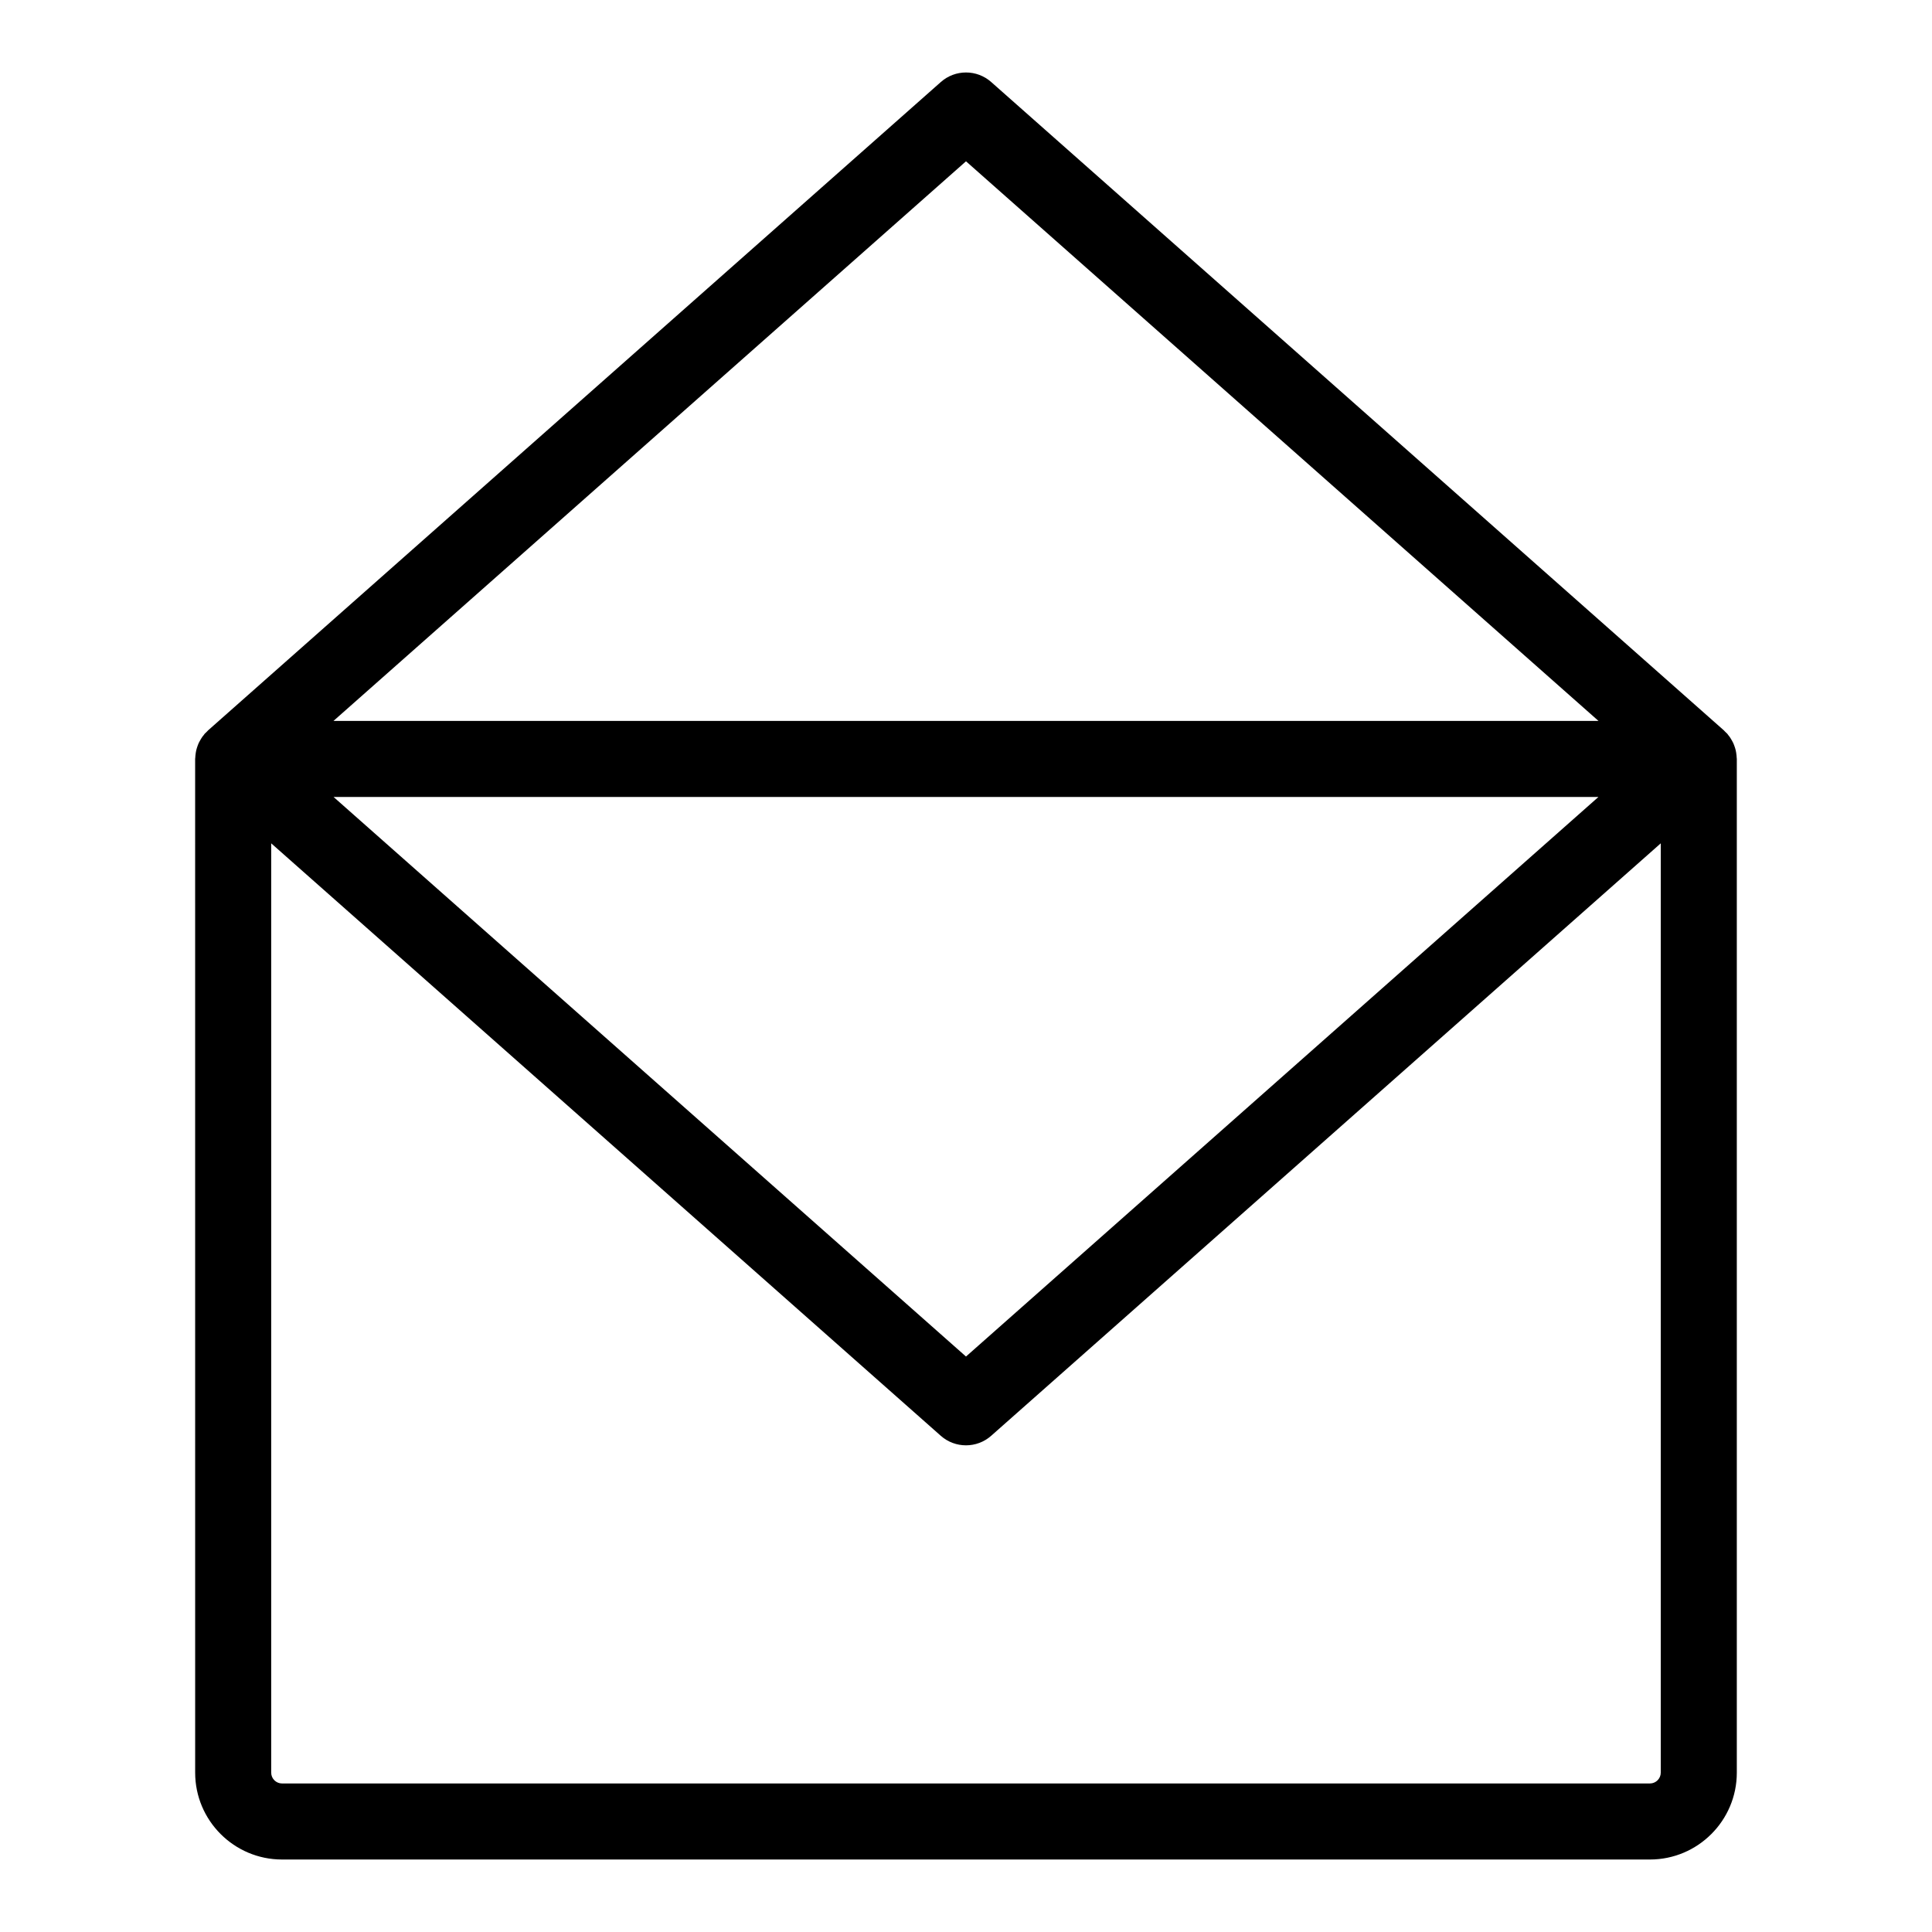
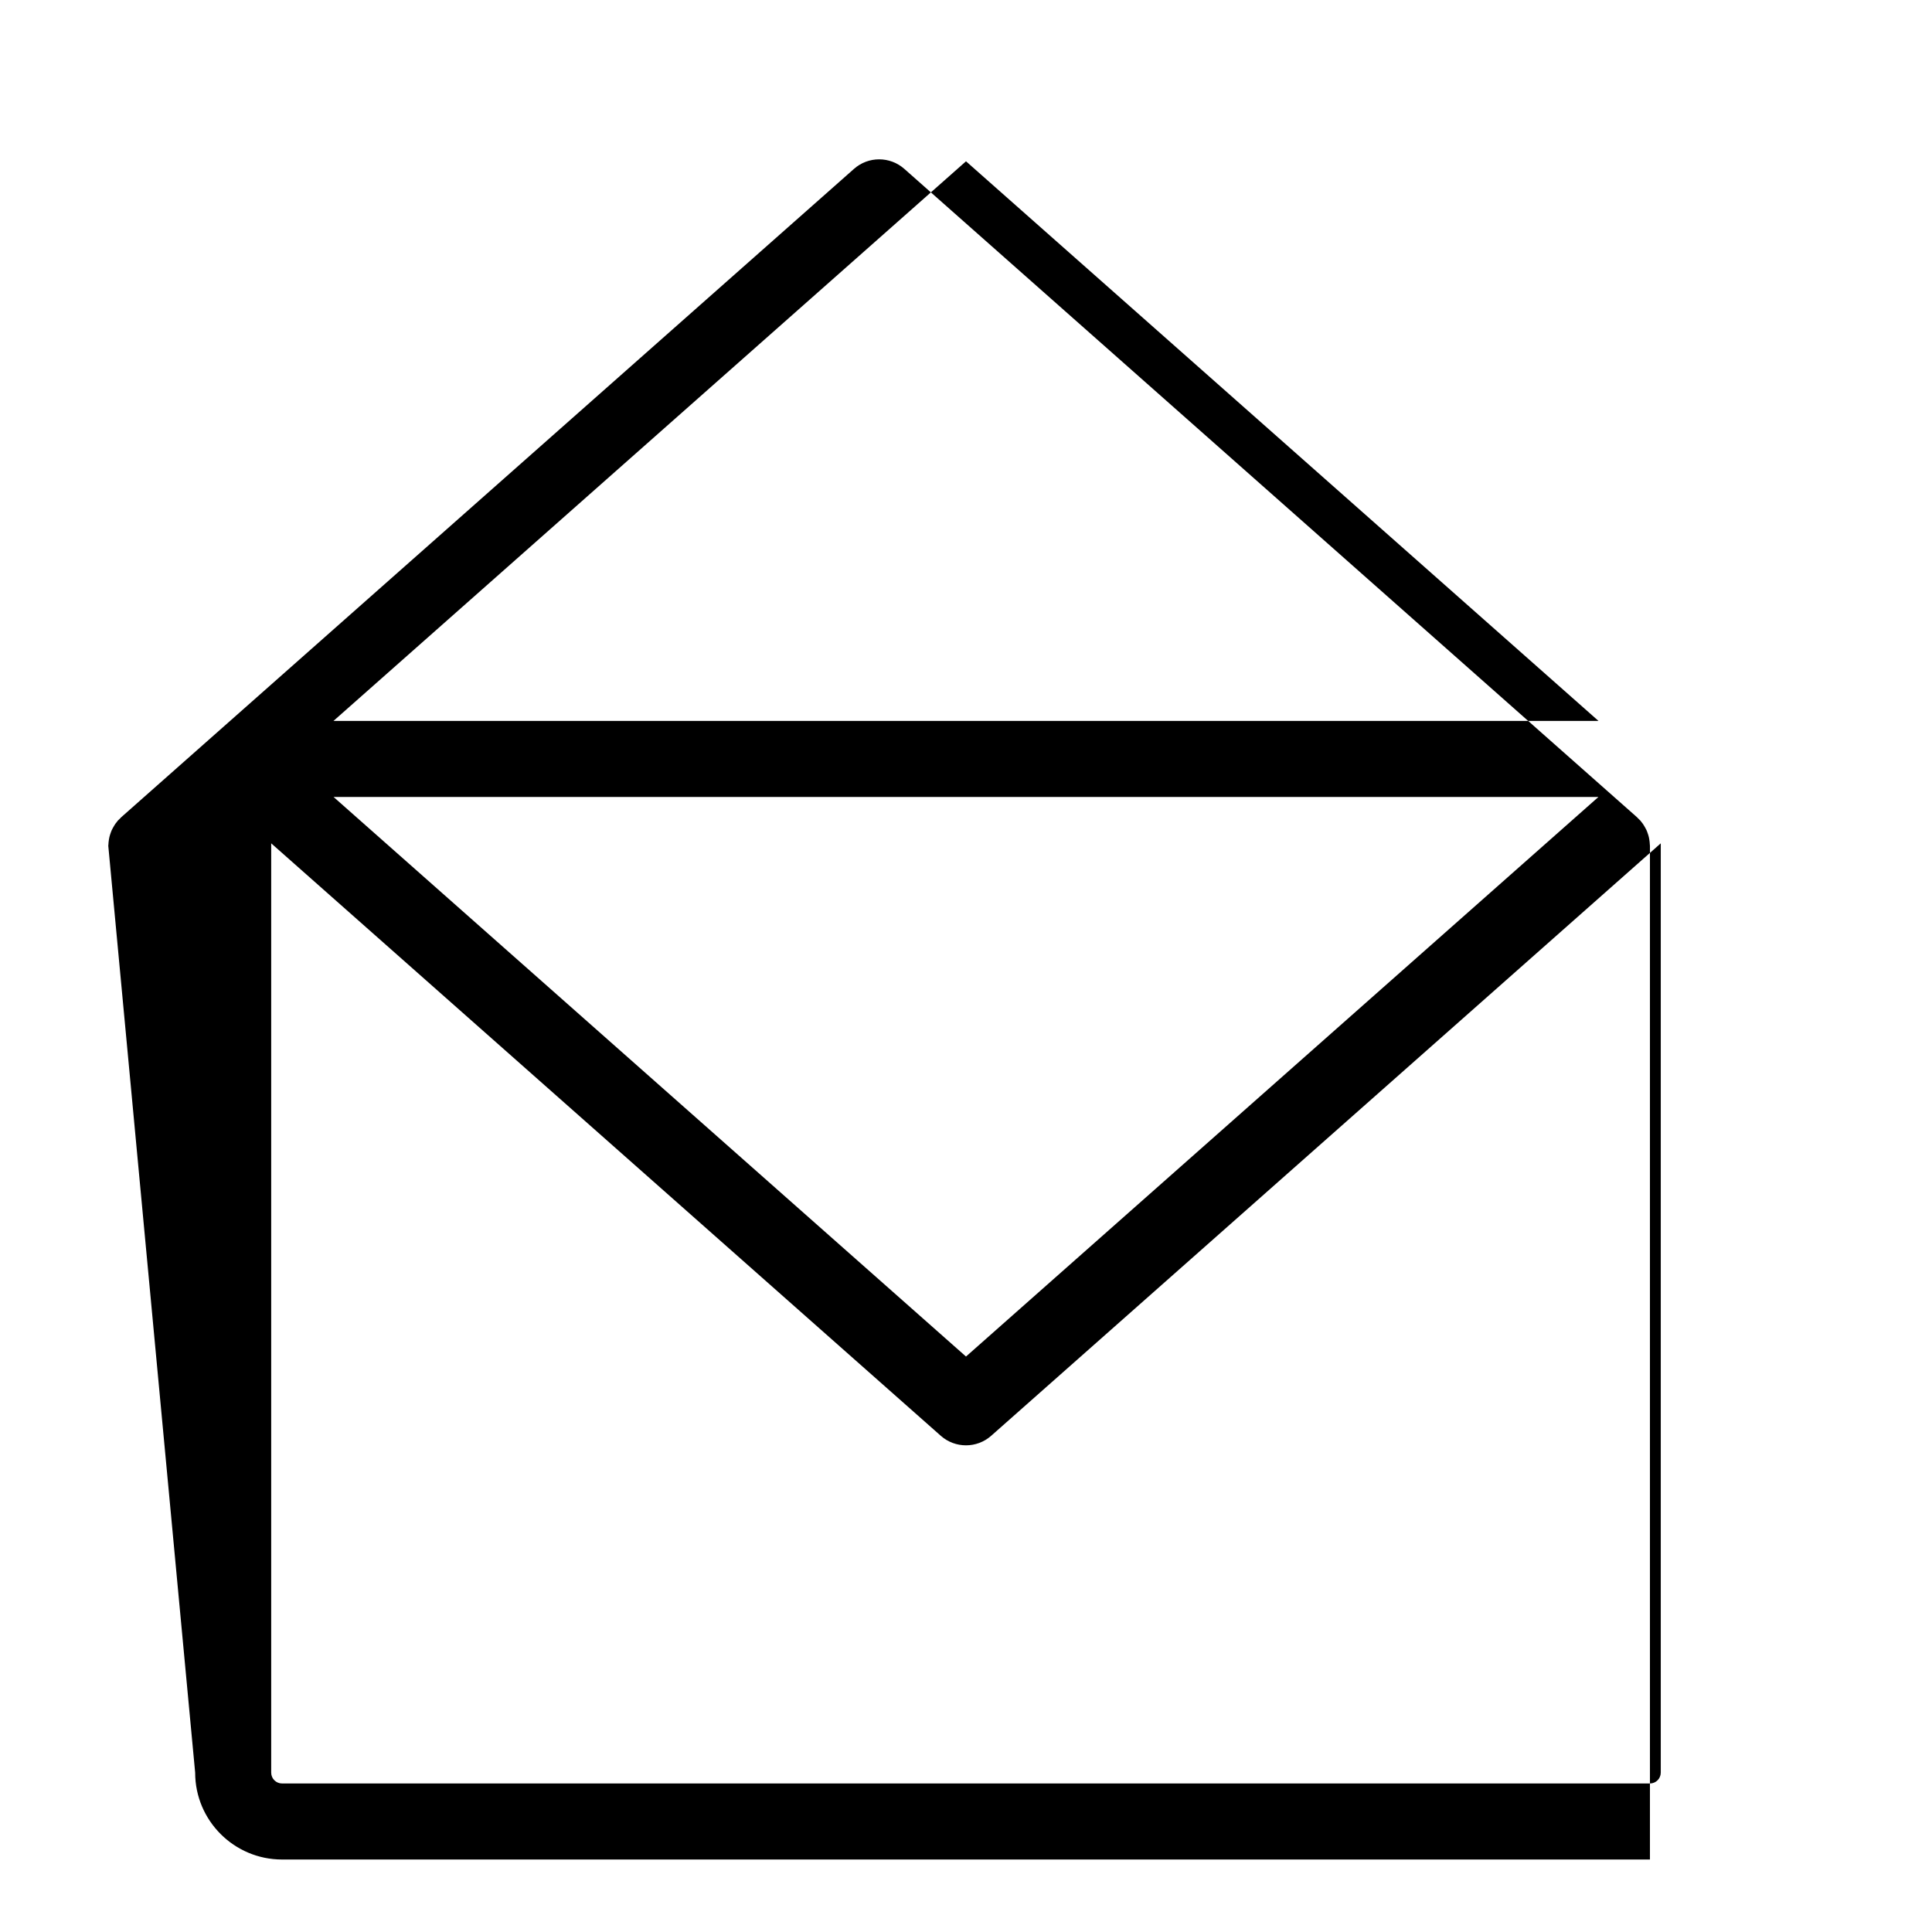
<svg xmlns="http://www.w3.org/2000/svg" fill="#000000" width="800px" height="800px" version="1.1" viewBox="144 144 512 512">
-   <path d="m195.72 613.77c0 12.695 10.328 23.02 23.023 23.02h362.51c12.695 0 23.02-10.328 23.02-23.02v-268.65c0-0.105-0.031-0.195-0.031-0.301-0.012-0.223-0.023-0.438-0.047-0.656-0.023-0.246-0.055-0.484-0.098-0.727-0.035-0.203-0.07-0.406-0.117-0.605-0.047-0.191-0.102-0.379-0.152-0.562-0.074-0.242-0.152-0.48-0.242-0.711-0.074-0.195-0.141-0.387-0.227-0.578-0.086-0.18-0.18-0.359-0.277-0.535-0.109-0.215-0.238-0.422-0.363-0.637-0.105-0.176-0.215-0.348-0.332-0.52-0.125-0.18-0.277-0.352-0.414-0.523-0.09-0.105-0.145-0.223-0.238-0.324-0.07-0.082-0.152-0.133-0.223-0.207-0.141-0.152-0.293-0.301-0.449-0.441-0.074-0.07-0.121-0.152-0.203-0.223l-194.18-171.83c-3.809-3.375-9.547-3.375-13.352 0l-194.2 171.83c-0.082 0.07-0.125 0.152-0.203 0.223-0.156 0.141-0.309 0.293-0.449 0.441-0.07 0.082-0.152 0.125-0.223 0.207-0.09 0.105-0.145 0.223-0.238 0.324-0.137 0.172-0.289 0.344-0.414 0.523-0.117 0.168-0.227 0.336-0.332 0.52-0.125 0.211-0.25 0.418-0.363 0.637-0.098 0.176-0.191 0.352-0.277 0.535-0.086 0.191-0.152 0.383-0.227 0.578-0.09 0.23-0.168 0.469-0.242 0.711-0.055 0.188-0.105 0.371-0.152 0.562-0.051 0.195-0.086 0.402-0.117 0.605-0.039 0.242-0.07 0.48-0.098 0.727-0.02 0.215-0.035 0.434-0.047 0.656 0 0.105-0.031 0.195-0.031 0.301zm385.54 2.867h-362.52c-1.582 0-2.871-1.289-2.871-2.867v-246.28l177.45 157.01c1.906 1.688 4.293 2.527 6.676 2.527s4.769-0.84 6.676-2.527l177.45-157.01v246.28c-0.004 1.578-1.293 2.867-2.871 2.867zm-348.87-261.44h335.22l-167.61 148.3zm167.61-168.45 167.61 148.3h-335.23z" />
+   <path d="m195.72 613.77c0 12.695 10.328 23.02 23.023 23.02h362.51v-268.65c0-0.105-0.031-0.195-0.031-0.301-0.012-0.223-0.023-0.438-0.047-0.656-0.023-0.246-0.055-0.484-0.098-0.727-0.035-0.203-0.07-0.406-0.117-0.605-0.047-0.191-0.102-0.379-0.152-0.562-0.074-0.242-0.152-0.48-0.242-0.711-0.074-0.195-0.141-0.387-0.227-0.578-0.086-0.18-0.18-0.359-0.277-0.535-0.109-0.215-0.238-0.422-0.363-0.637-0.105-0.176-0.215-0.348-0.332-0.52-0.125-0.18-0.277-0.352-0.414-0.523-0.09-0.105-0.145-0.223-0.238-0.324-0.07-0.082-0.152-0.133-0.223-0.207-0.141-0.152-0.293-0.301-0.449-0.441-0.074-0.07-0.121-0.152-0.203-0.223l-194.18-171.83c-3.809-3.375-9.547-3.375-13.352 0l-194.2 171.83c-0.082 0.07-0.125 0.152-0.203 0.223-0.156 0.141-0.309 0.293-0.449 0.441-0.07 0.082-0.152 0.125-0.223 0.207-0.09 0.105-0.145 0.223-0.238 0.324-0.137 0.172-0.289 0.344-0.414 0.523-0.117 0.168-0.227 0.336-0.332 0.52-0.125 0.211-0.25 0.418-0.363 0.637-0.098 0.176-0.191 0.352-0.277 0.535-0.086 0.191-0.152 0.383-0.227 0.578-0.09 0.23-0.168 0.469-0.242 0.711-0.055 0.188-0.105 0.371-0.152 0.562-0.051 0.195-0.086 0.402-0.117 0.605-0.039 0.242-0.07 0.48-0.098 0.727-0.02 0.215-0.035 0.434-0.047 0.656 0 0.105-0.031 0.195-0.031 0.301zm385.54 2.867h-362.52c-1.582 0-2.871-1.289-2.871-2.867v-246.28l177.45 157.01c1.906 1.688 4.293 2.527 6.676 2.527s4.769-0.84 6.676-2.527l177.45-157.01v246.28c-0.004 1.578-1.293 2.867-2.871 2.867zm-348.87-261.44h335.22l-167.61 148.3zm167.61-168.45 167.61 148.3h-335.23z" />
</svg>